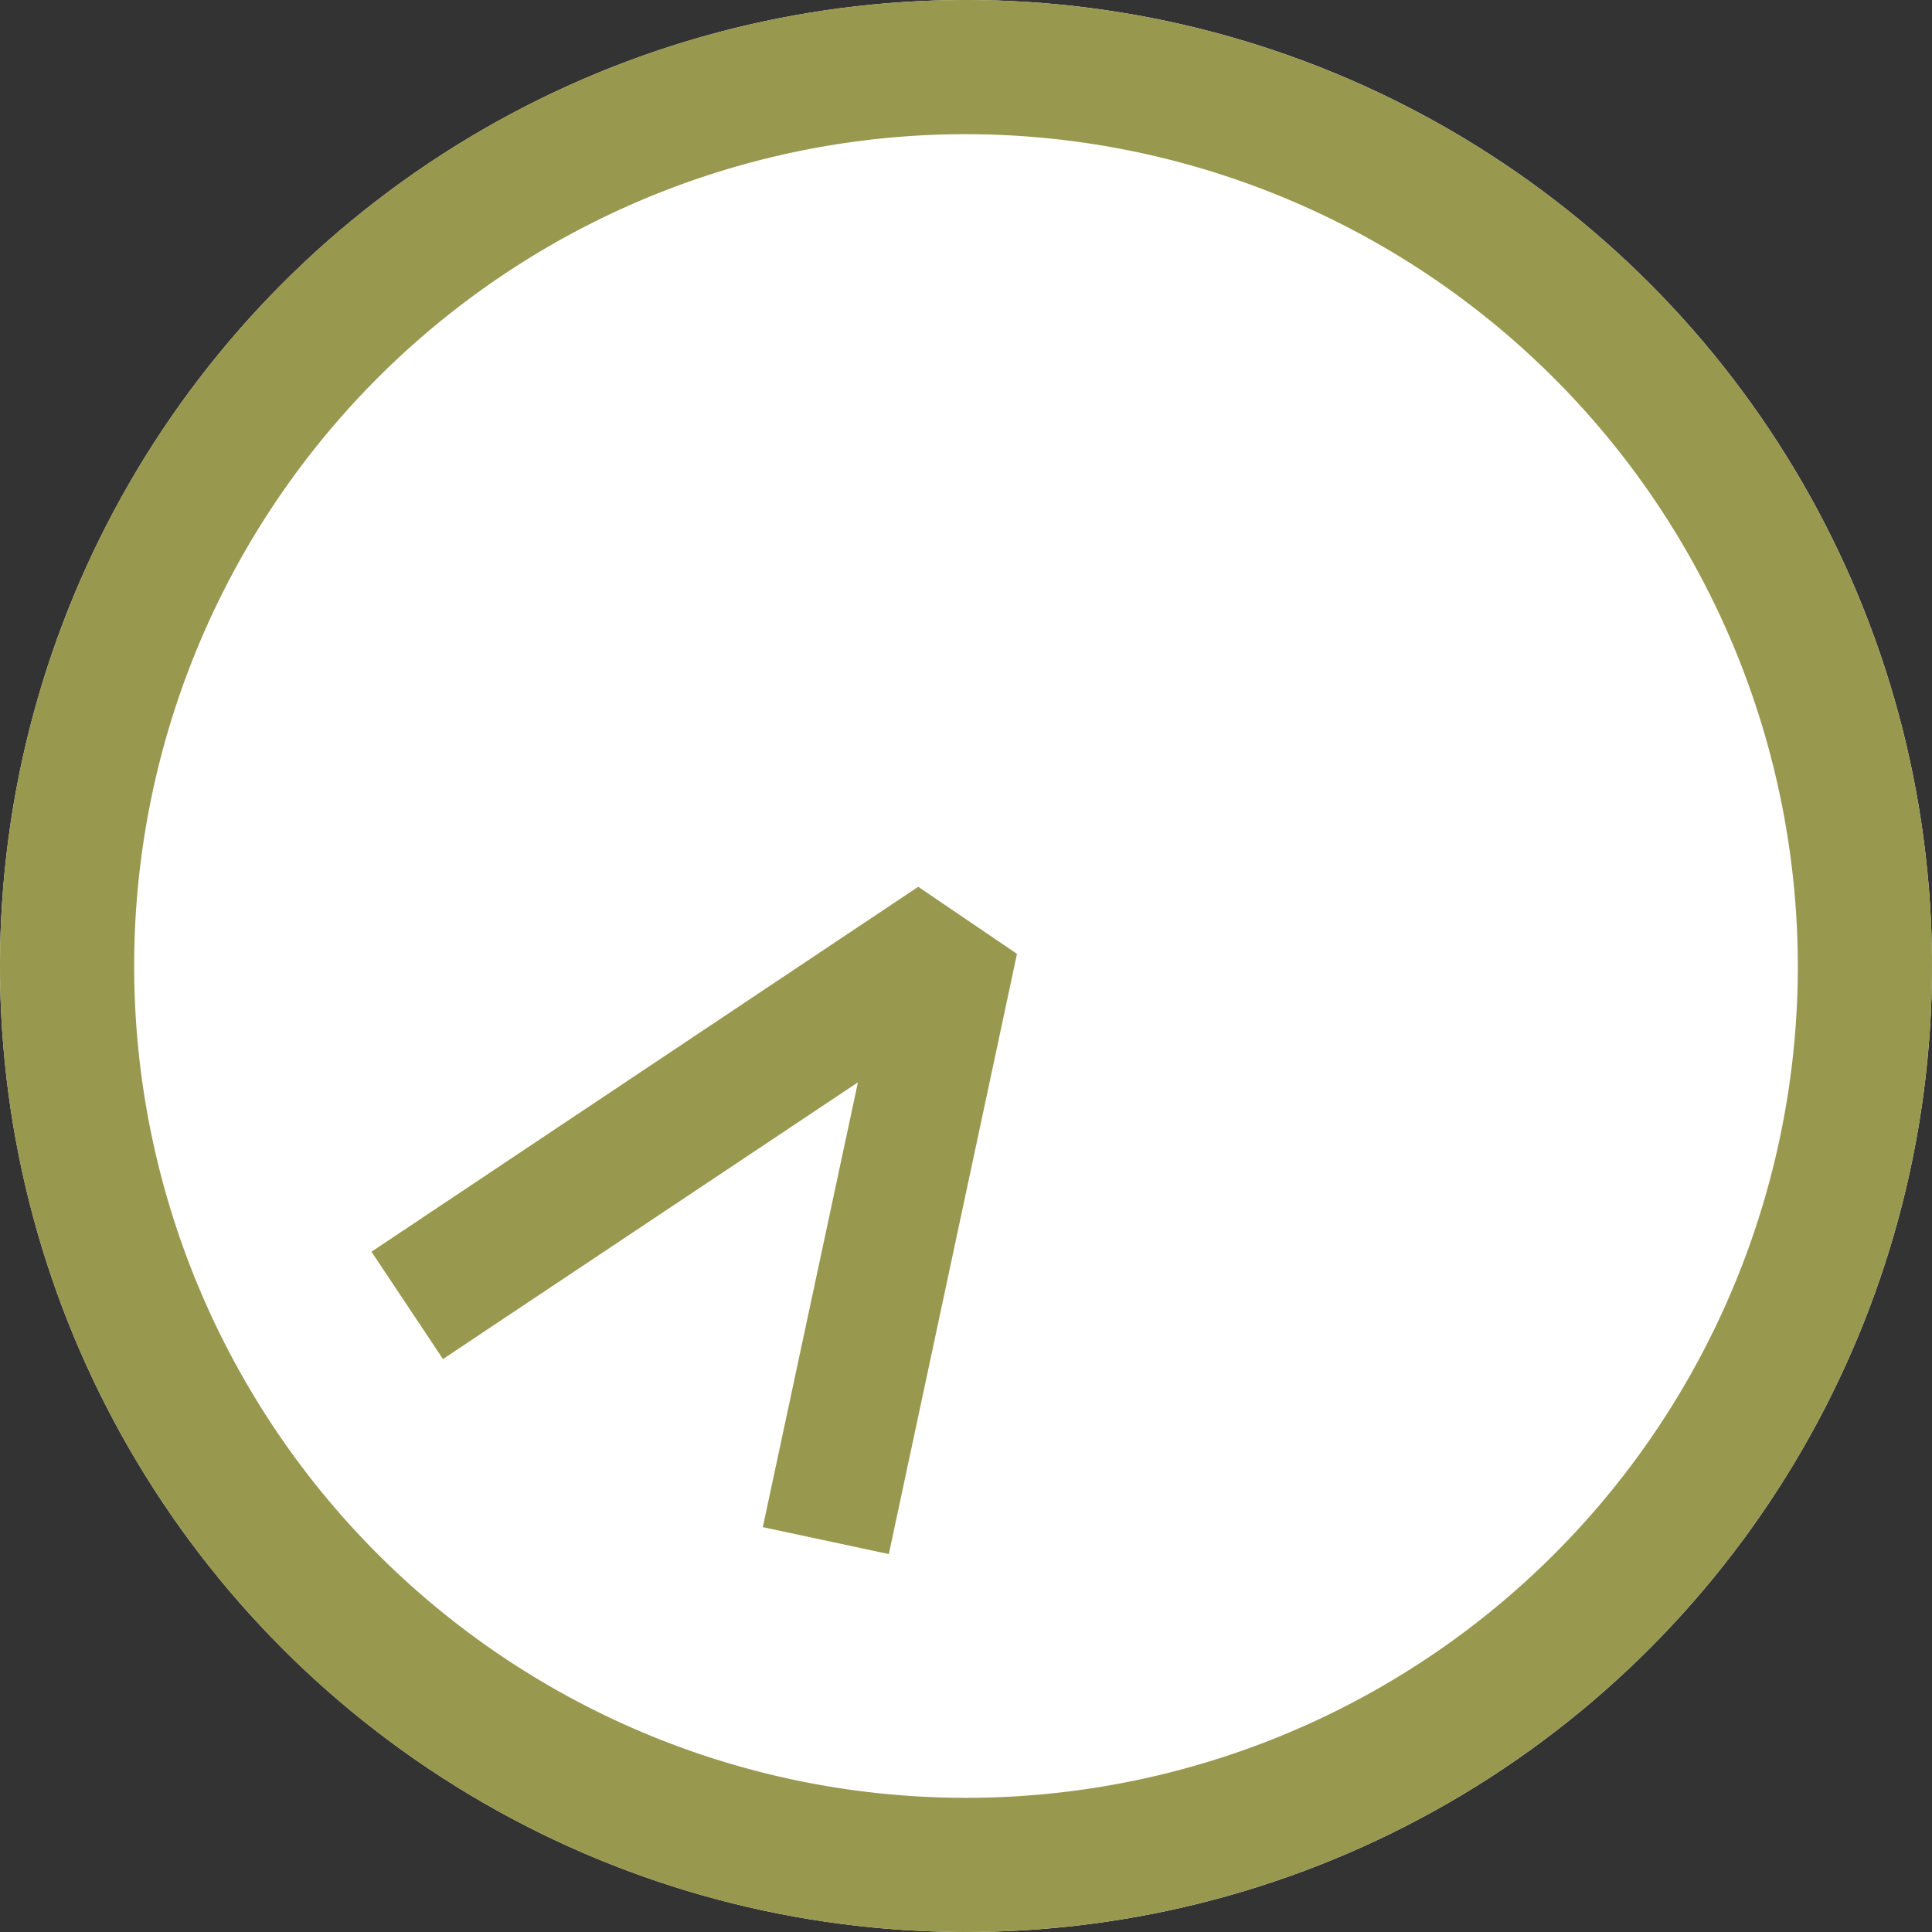
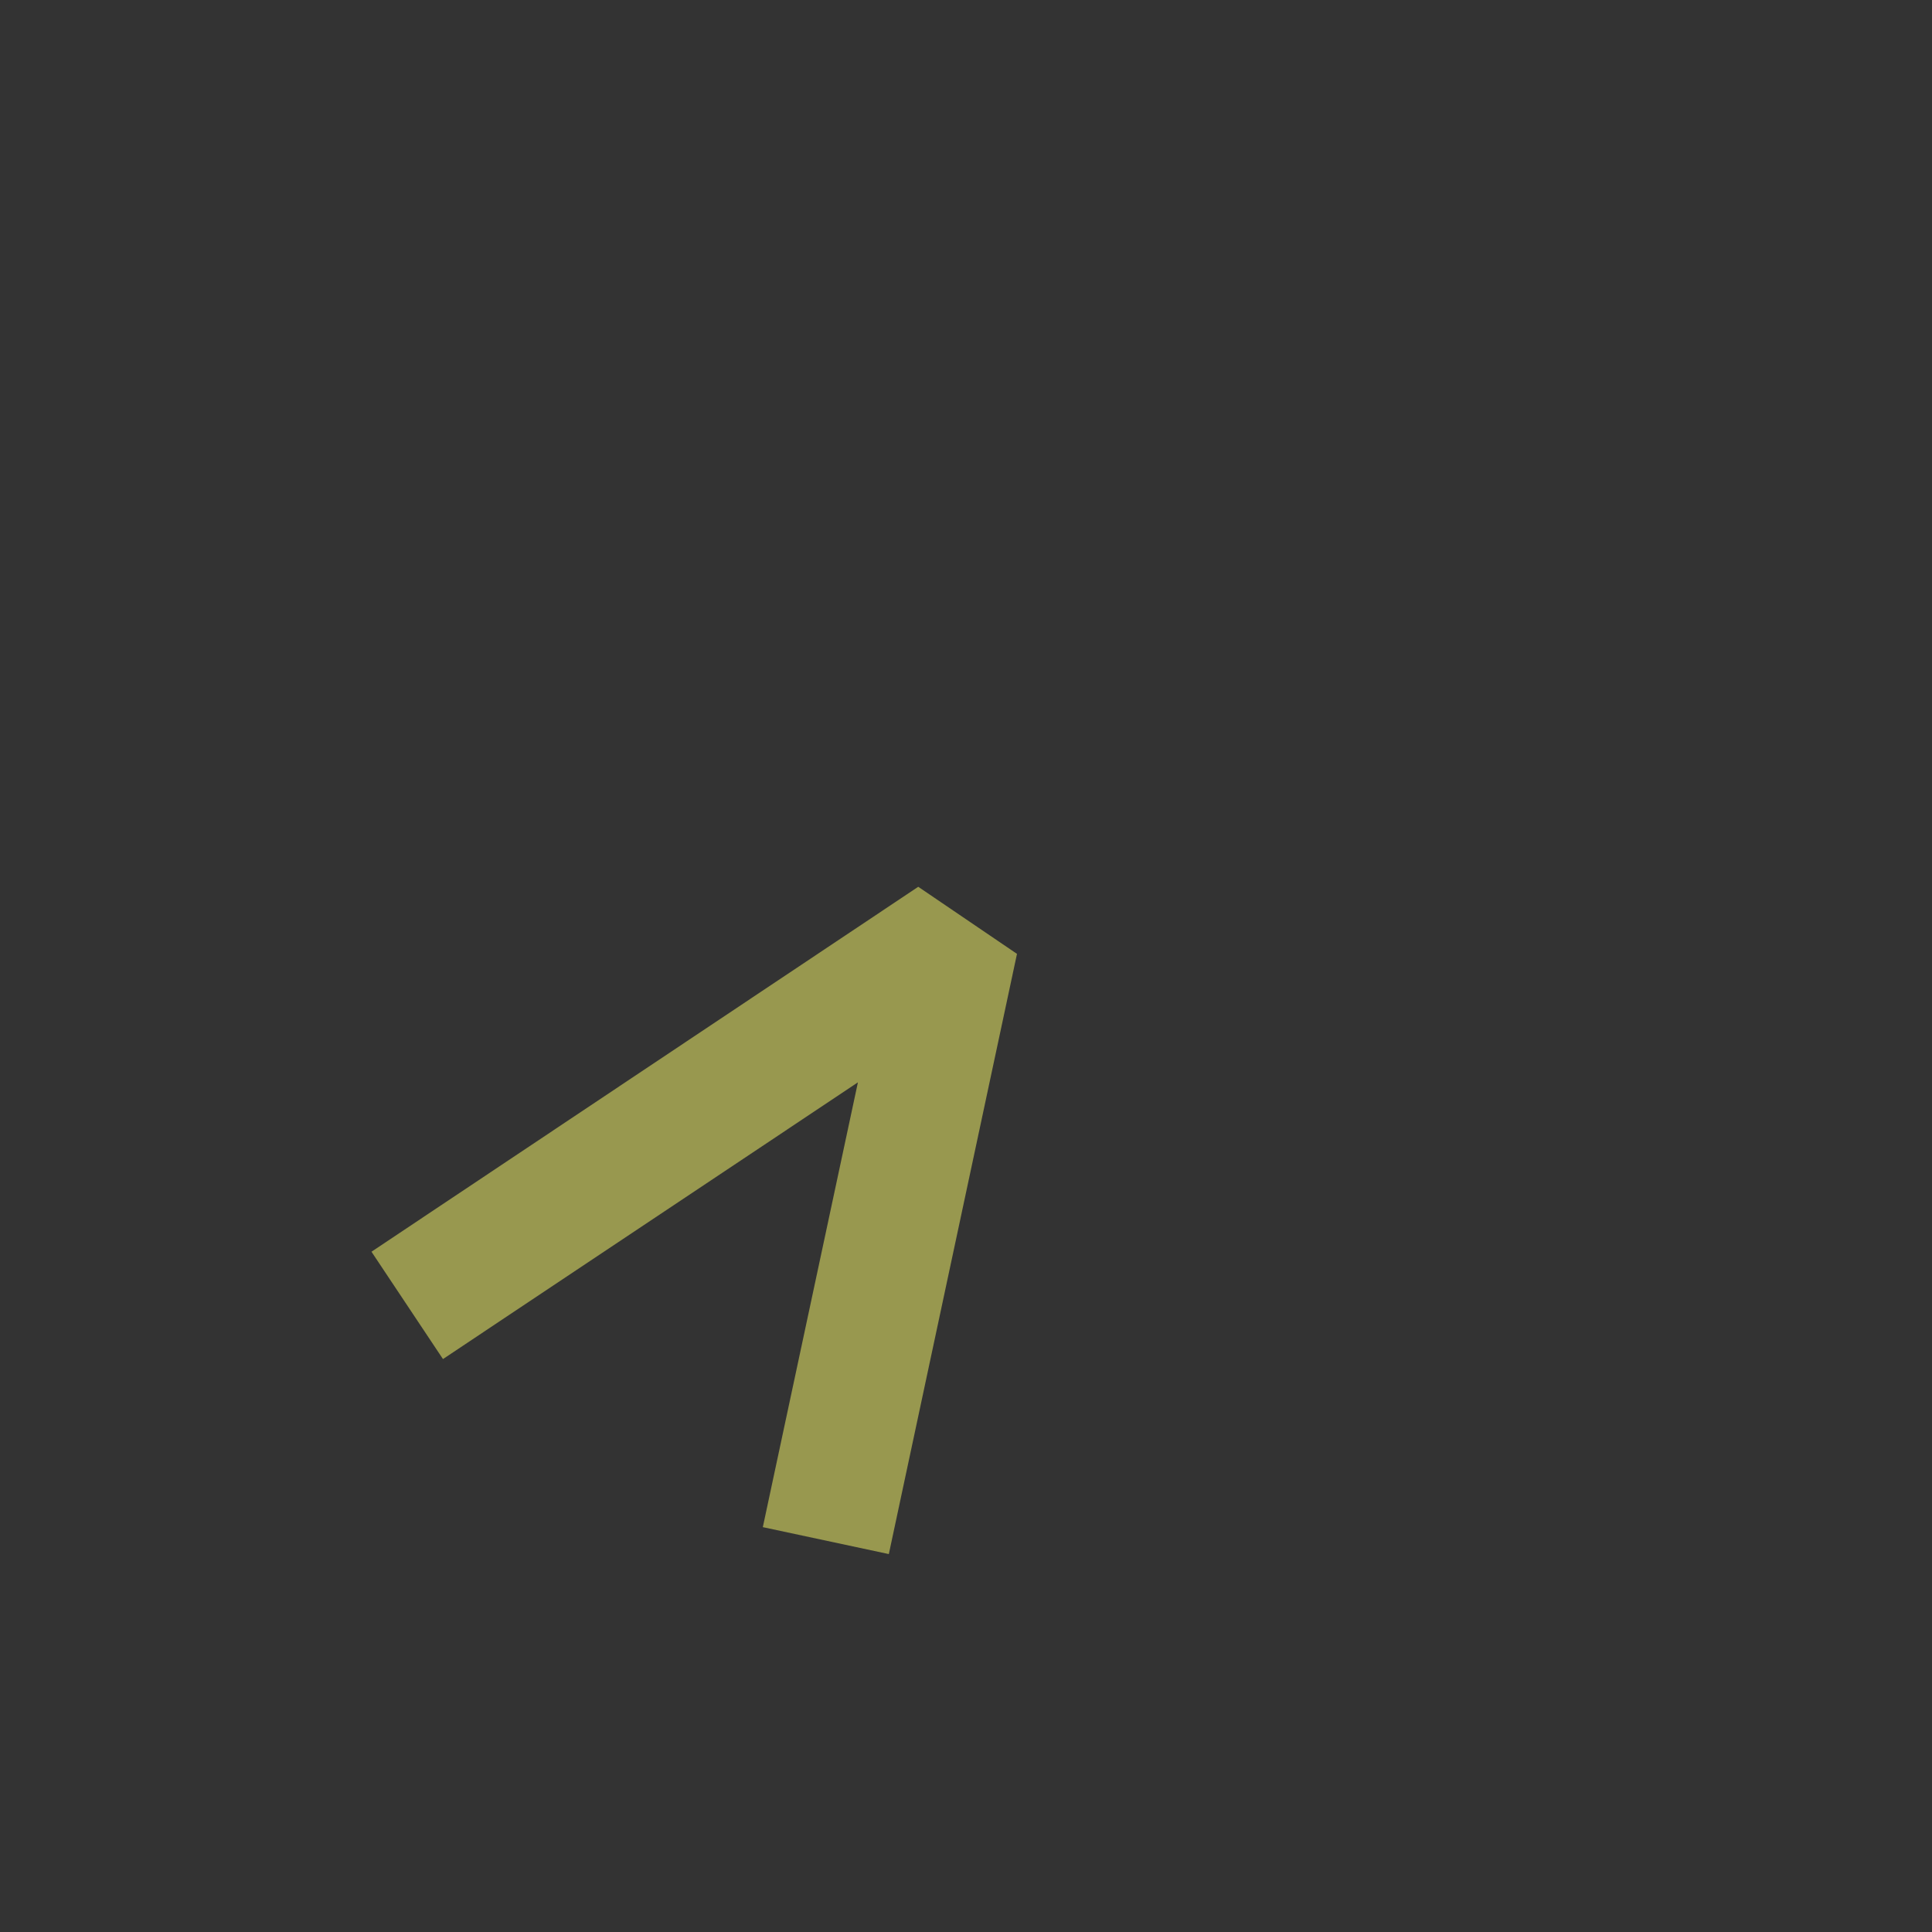
<svg xmlns="http://www.w3.org/2000/svg" width="18" height="18" viewBox="0 0 18 18">
  <rect x="0" y="0" width="18" height="18" fill="#333333" stroke="none" />
  <g id="グループ_3883" data-name="グループ 3883" transform="translate(-3995 20222)">
-     <circle id="楕円形_644" data-name="楕円形 644" cx="9" cy="9" r="9" transform="translate(3995 -20222)" fill="#fff" />
-     <path id="楕円形_644_-_アウトライン" data-name="楕円形 644 - アウトライン" d="M9,1.25A7.75,7.75,0,1,0,16.75,9,7.759,7.759,0,0,0,9,1.25M9,0A9,9,0,1,1,0,9,9,9,0,0,1,9,0Z" transform="translate(3995 -20222)" fill="#98984f" />
    <path id="パス_5254" data-name="パス 5254" d="M4316.145,3628.006l-1.174-.251.886-4.144-3.866,2.578-.666-1,5.094-3.4.92.625Z" transform="translate(-312.864 -23835.527)" fill="#98984f" />
  </g>
</svg>